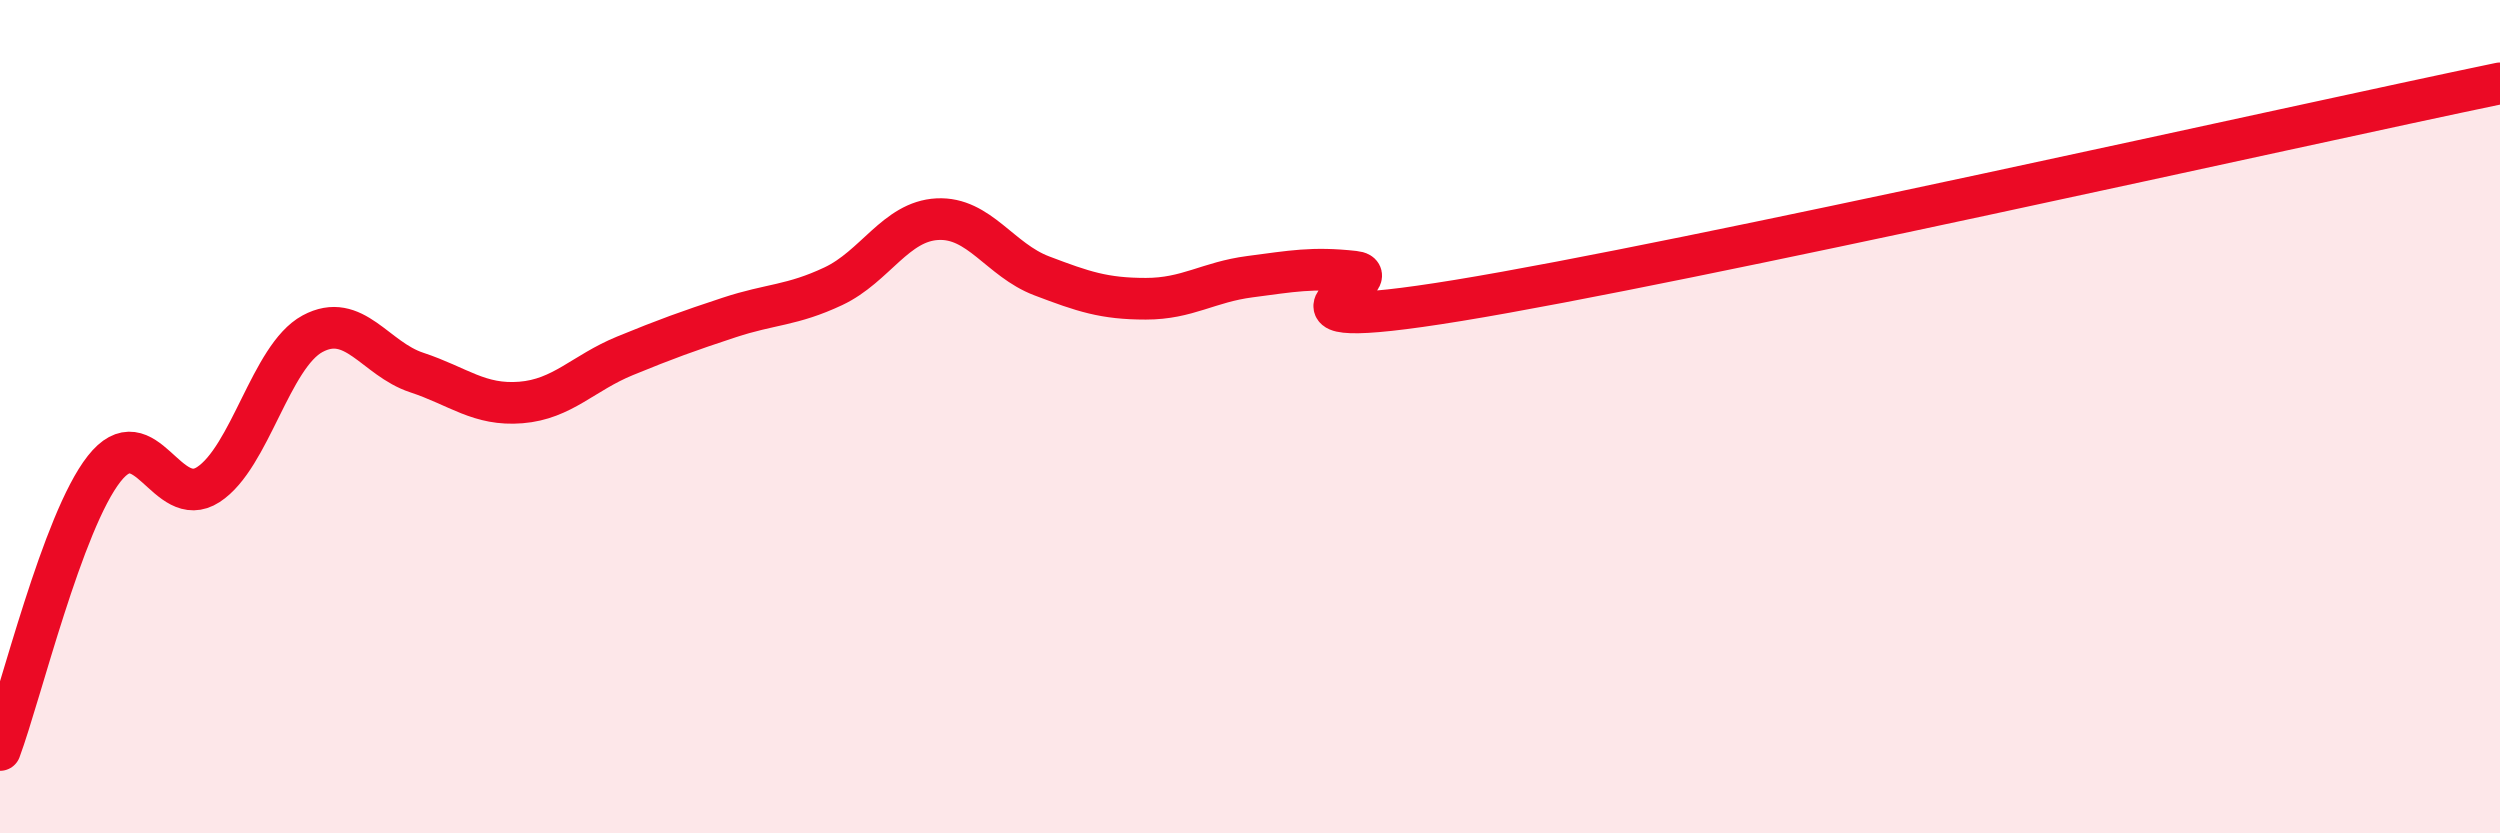
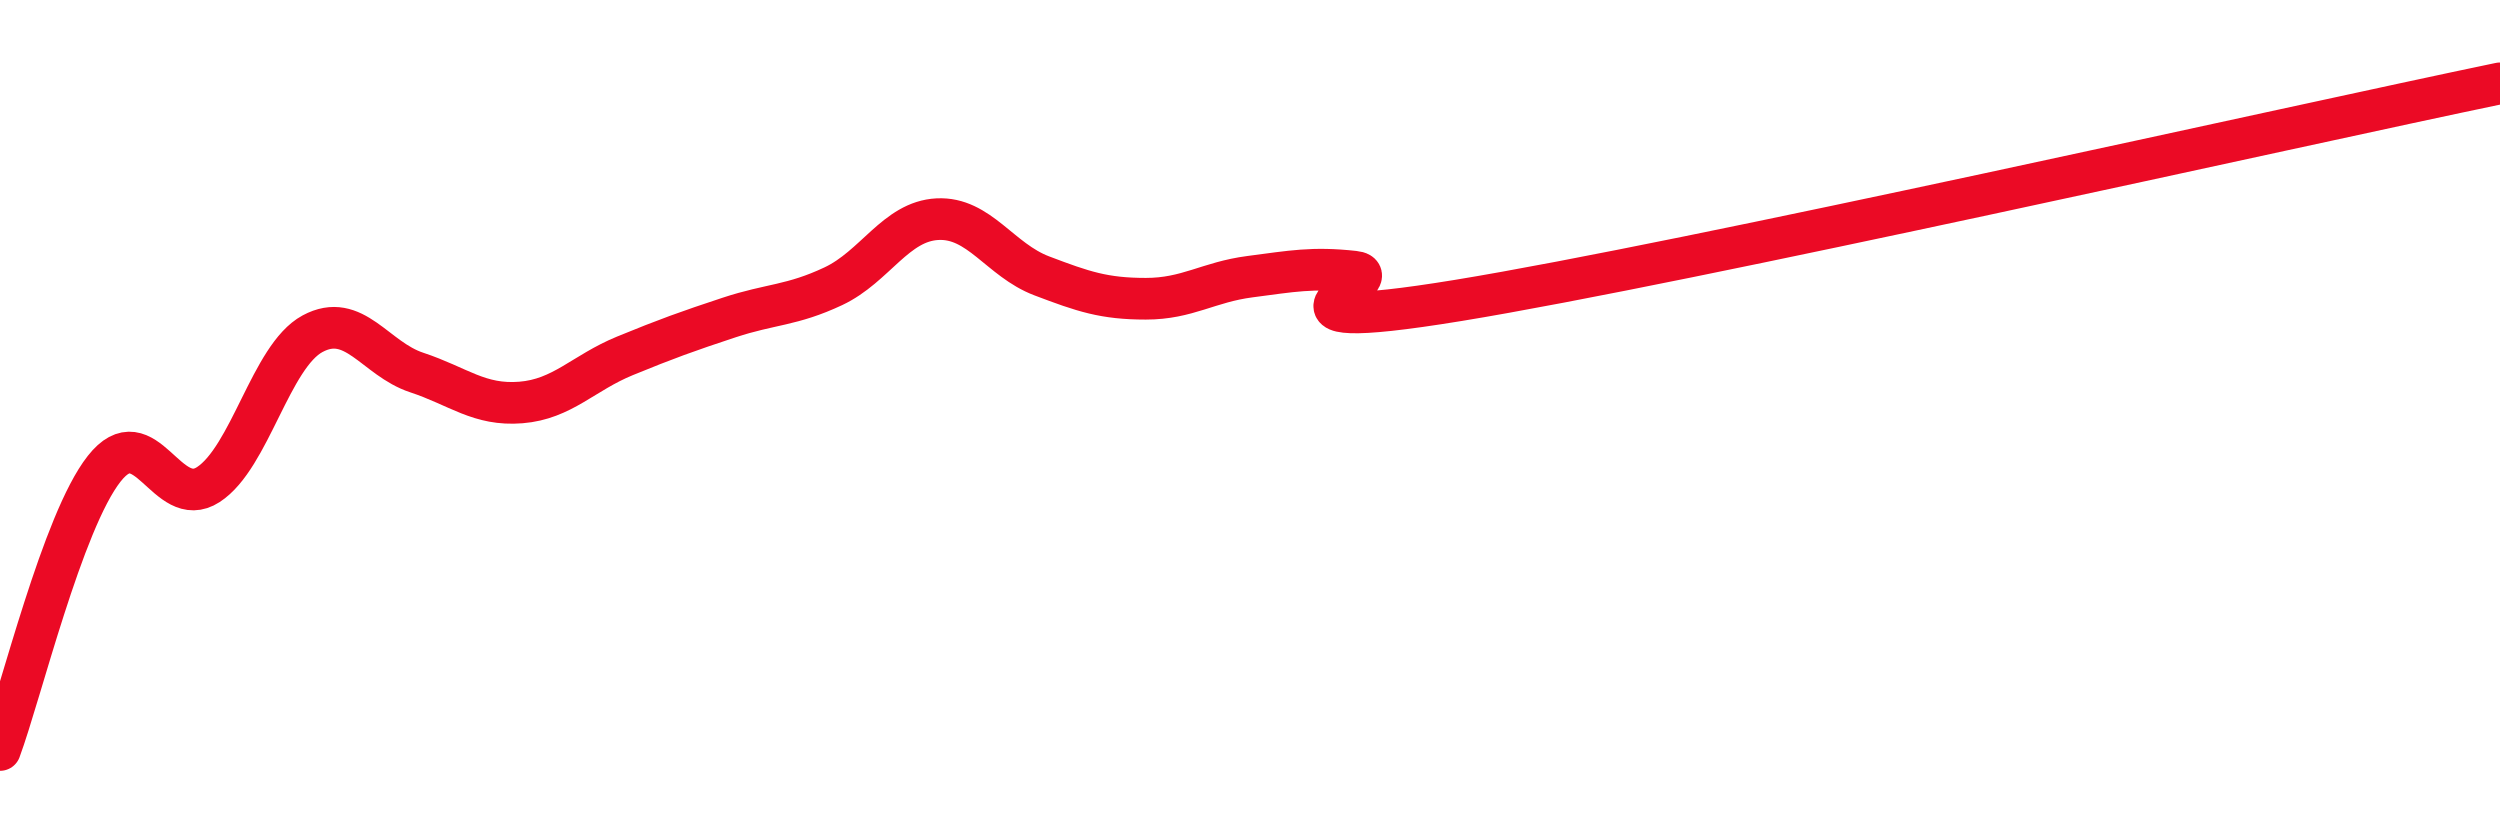
<svg xmlns="http://www.w3.org/2000/svg" width="60" height="20" viewBox="0 0 60 20">
-   <path d="M 0,18 C 0.5,16.65 1.5,12.52 2.5,11.25 C 3.5,9.98 4,12.28 5,11.63 C 6,10.98 6.5,8.55 7.5,8.01 C 8.5,7.47 9,8.61 10,8.94 C 11,9.27 11.5,9.74 12.5,9.66 C 13.5,9.58 14,8.95 15,8.54 C 16,8.13 16.5,7.95 17.5,7.62 C 18.5,7.29 19,7.34 20,6.87 C 21,6.4 21.5,5.31 22.5,5.26 C 23.5,5.21 24,6.24 25,6.62 C 26,7 26.5,7.17 27.5,7.17 C 28.5,7.17 29,6.77 30,6.64 C 31,6.51 31.5,6.41 32.5,6.52 C 33.5,6.63 29.5,8.11 35,7.21 C 40.5,6.31 55,3.04 60,2L60 20L0 20Z" fill="#EB0A25" opacity="0.1" stroke-linecap="round" stroke-linejoin="round" />
  <path d="M 0,18 C 0.5,16.65 1.5,12.52 2.5,11.25 C 3.5,9.98 4,12.28 5,11.63 C 6,10.98 6.5,8.55 7.5,8.01 C 8.5,7.47 9,8.61 10,8.94 C 11,9.27 11.5,9.74 12.5,9.66 C 13.5,9.58 14,8.95 15,8.54 C 16,8.13 16.5,7.95 17.5,7.62 C 18.5,7.29 19,7.34 20,6.87 C 21,6.4 21.5,5.31 22.5,5.26 C 23.5,5.21 24,6.24 25,6.62 C 26,7 26.5,7.17 27.5,7.17 C 28.5,7.17 29,6.77 30,6.64 C 31,6.51 31.5,6.41 32.5,6.52 C 33.5,6.63 29.5,8.11 35,7.21 C 40.5,6.31 55,3.04 60,2" stroke="#EB0A25" stroke-width="1" fill="none" stroke-linecap="round" stroke-linejoin="round" />
</svg>